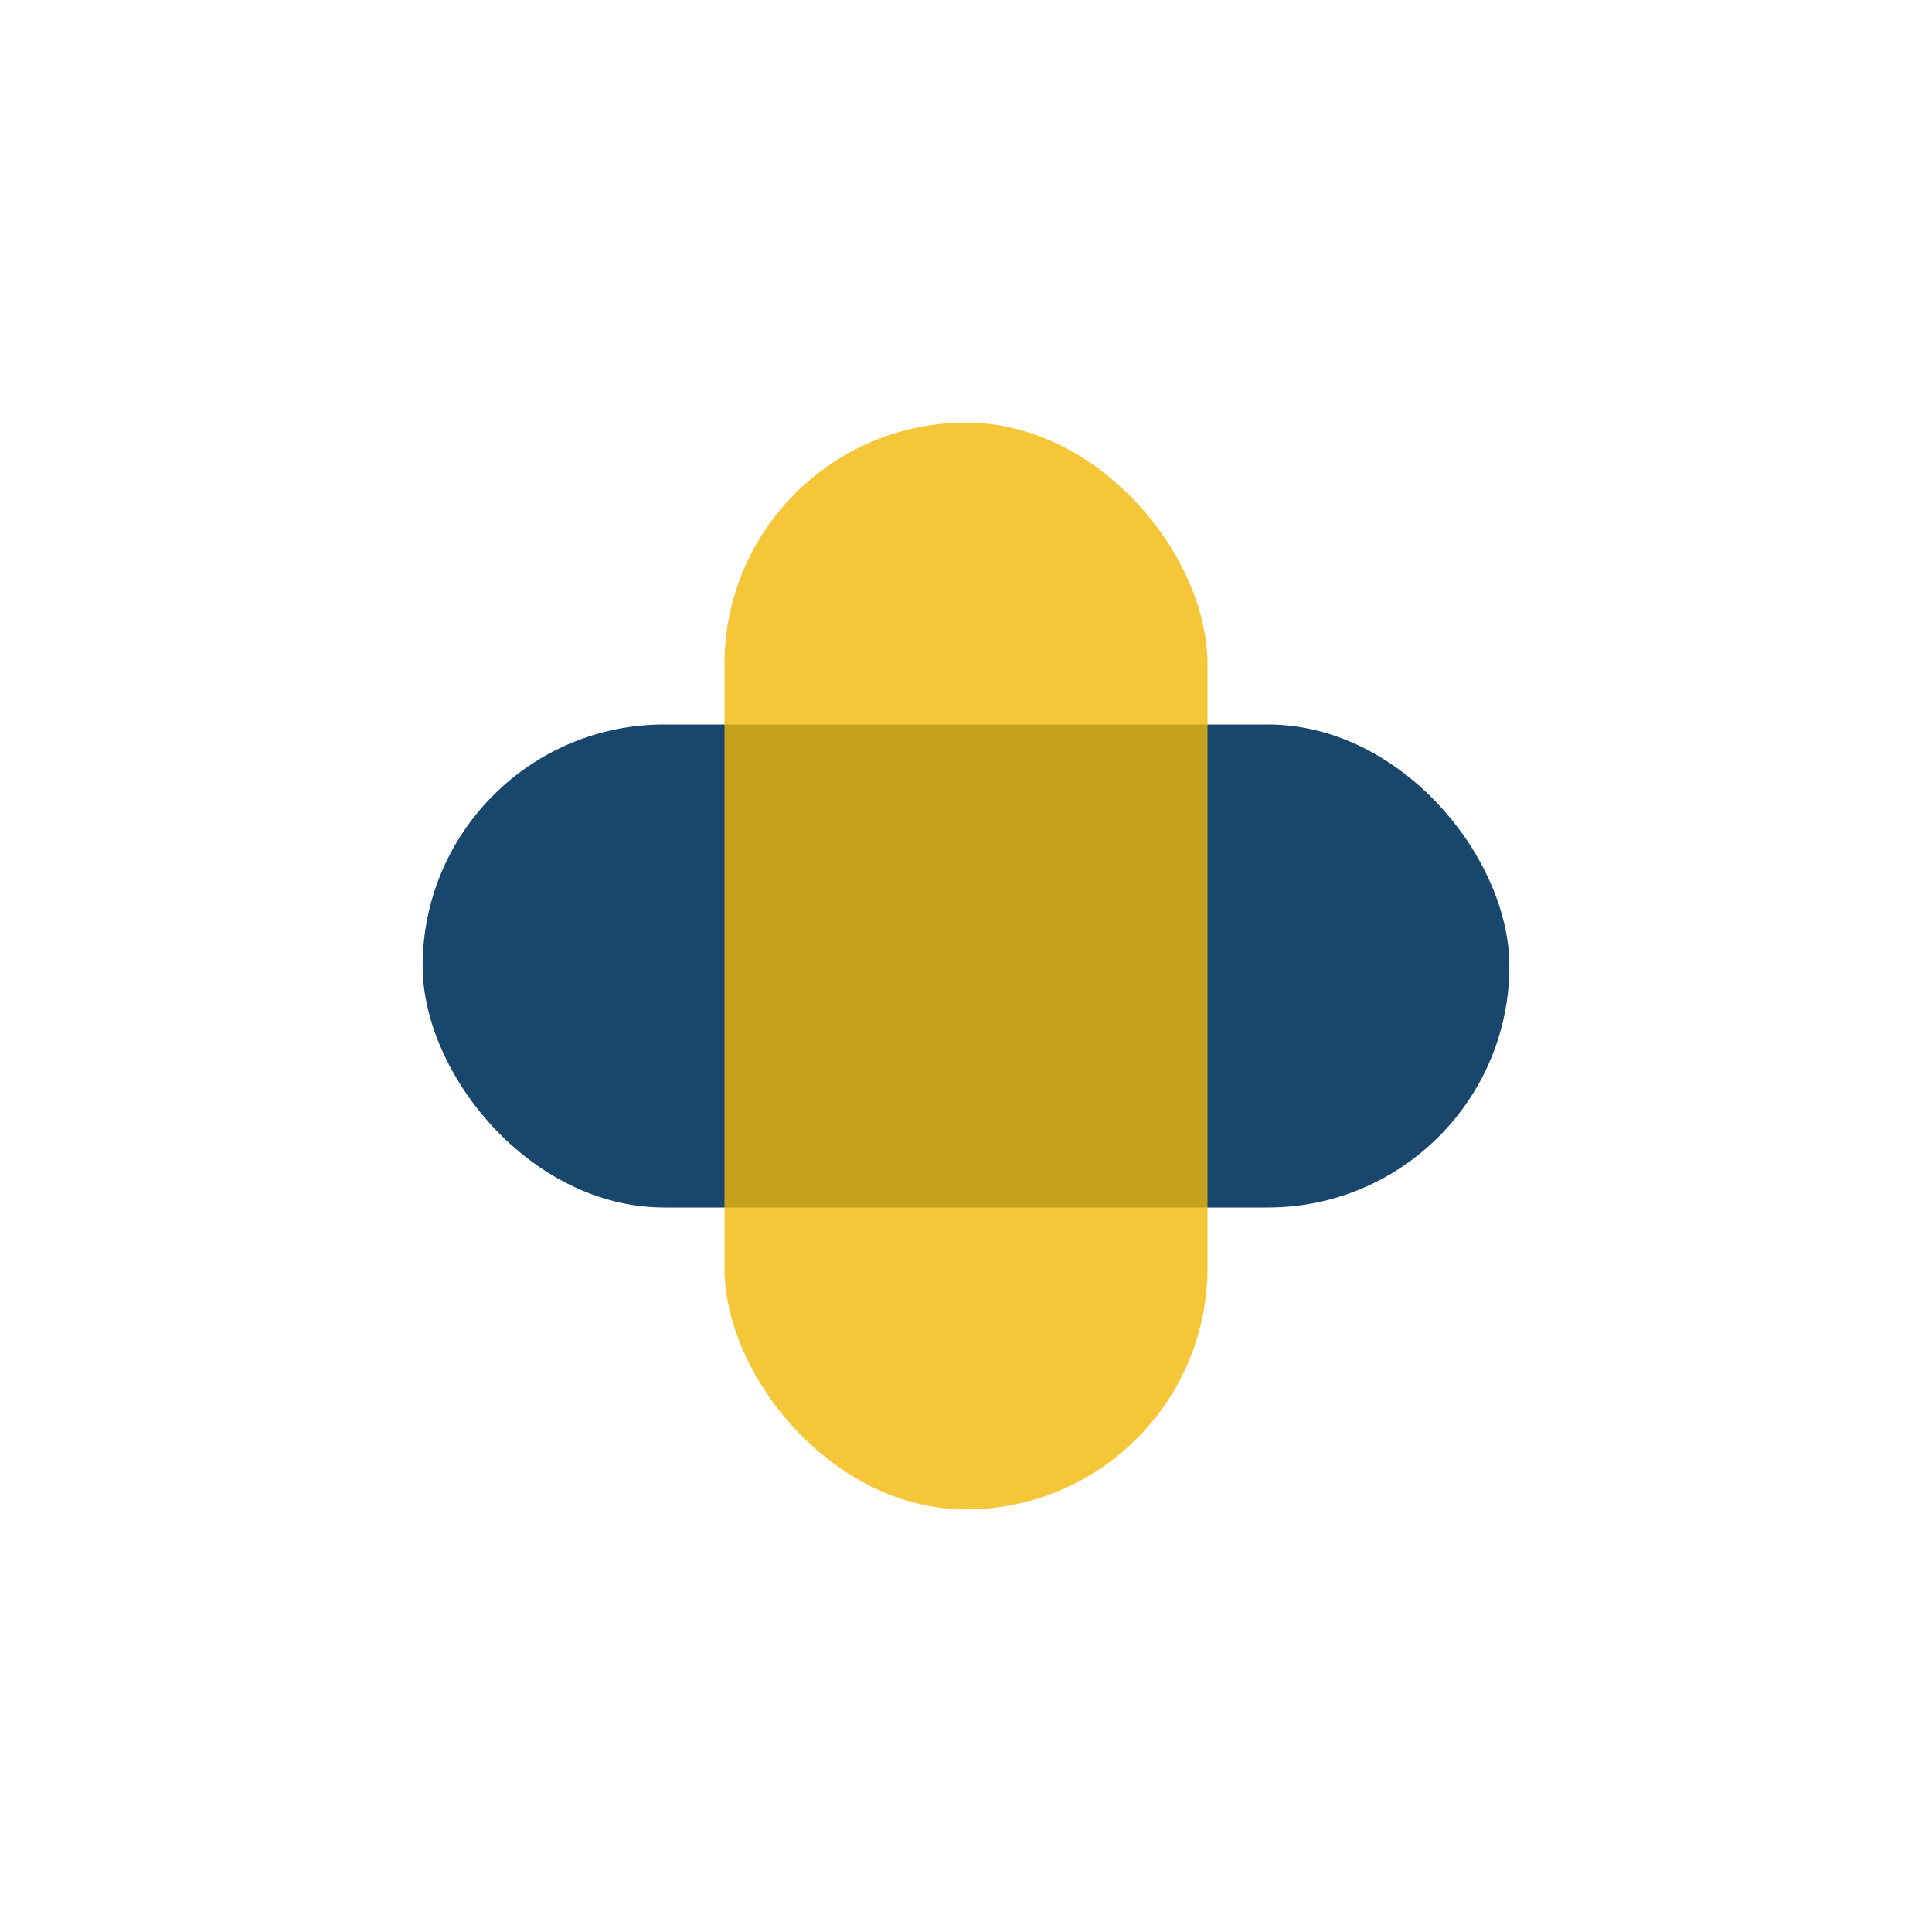
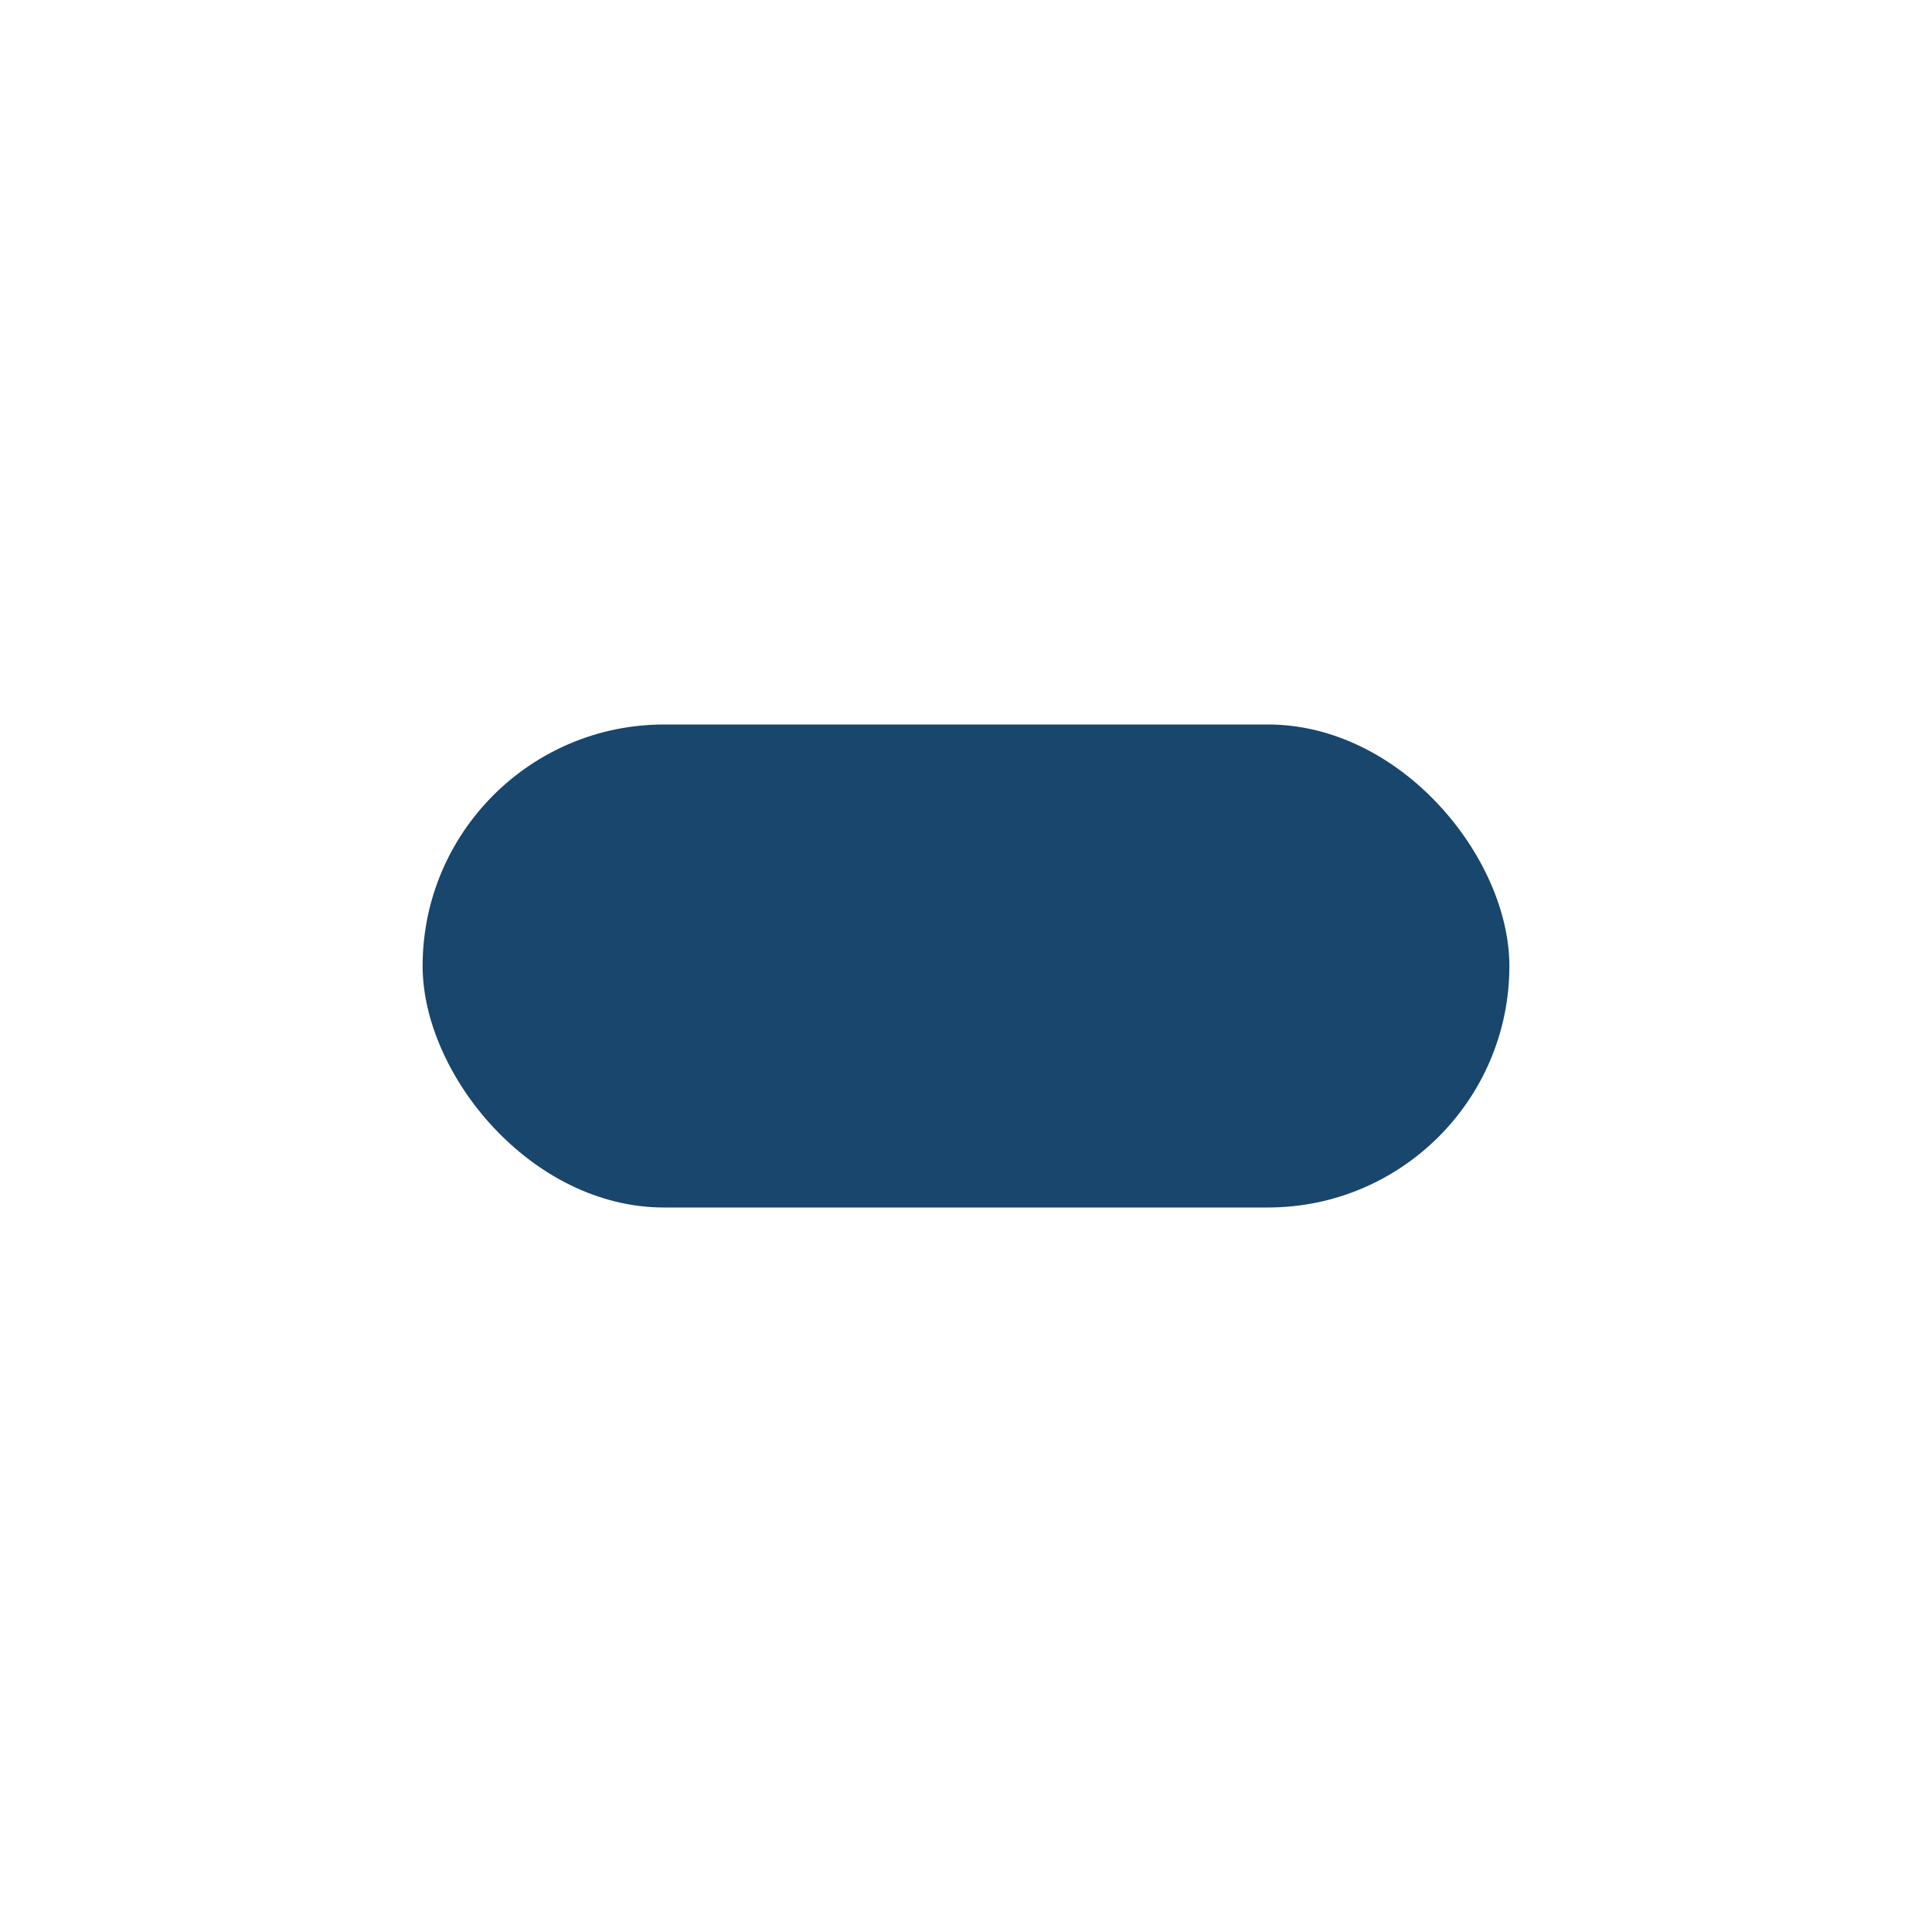
<svg xmlns="http://www.w3.org/2000/svg" width="32" height="32" viewBox="0 0 32 32">
  <rect x="7" y="12" width="18" height="8" rx="4" fill="#18466C" />
-   <rect x="12" y="7" width="8" height="18" rx="4" fill="#F2B807" fill-opacity=".8" />
</svg>